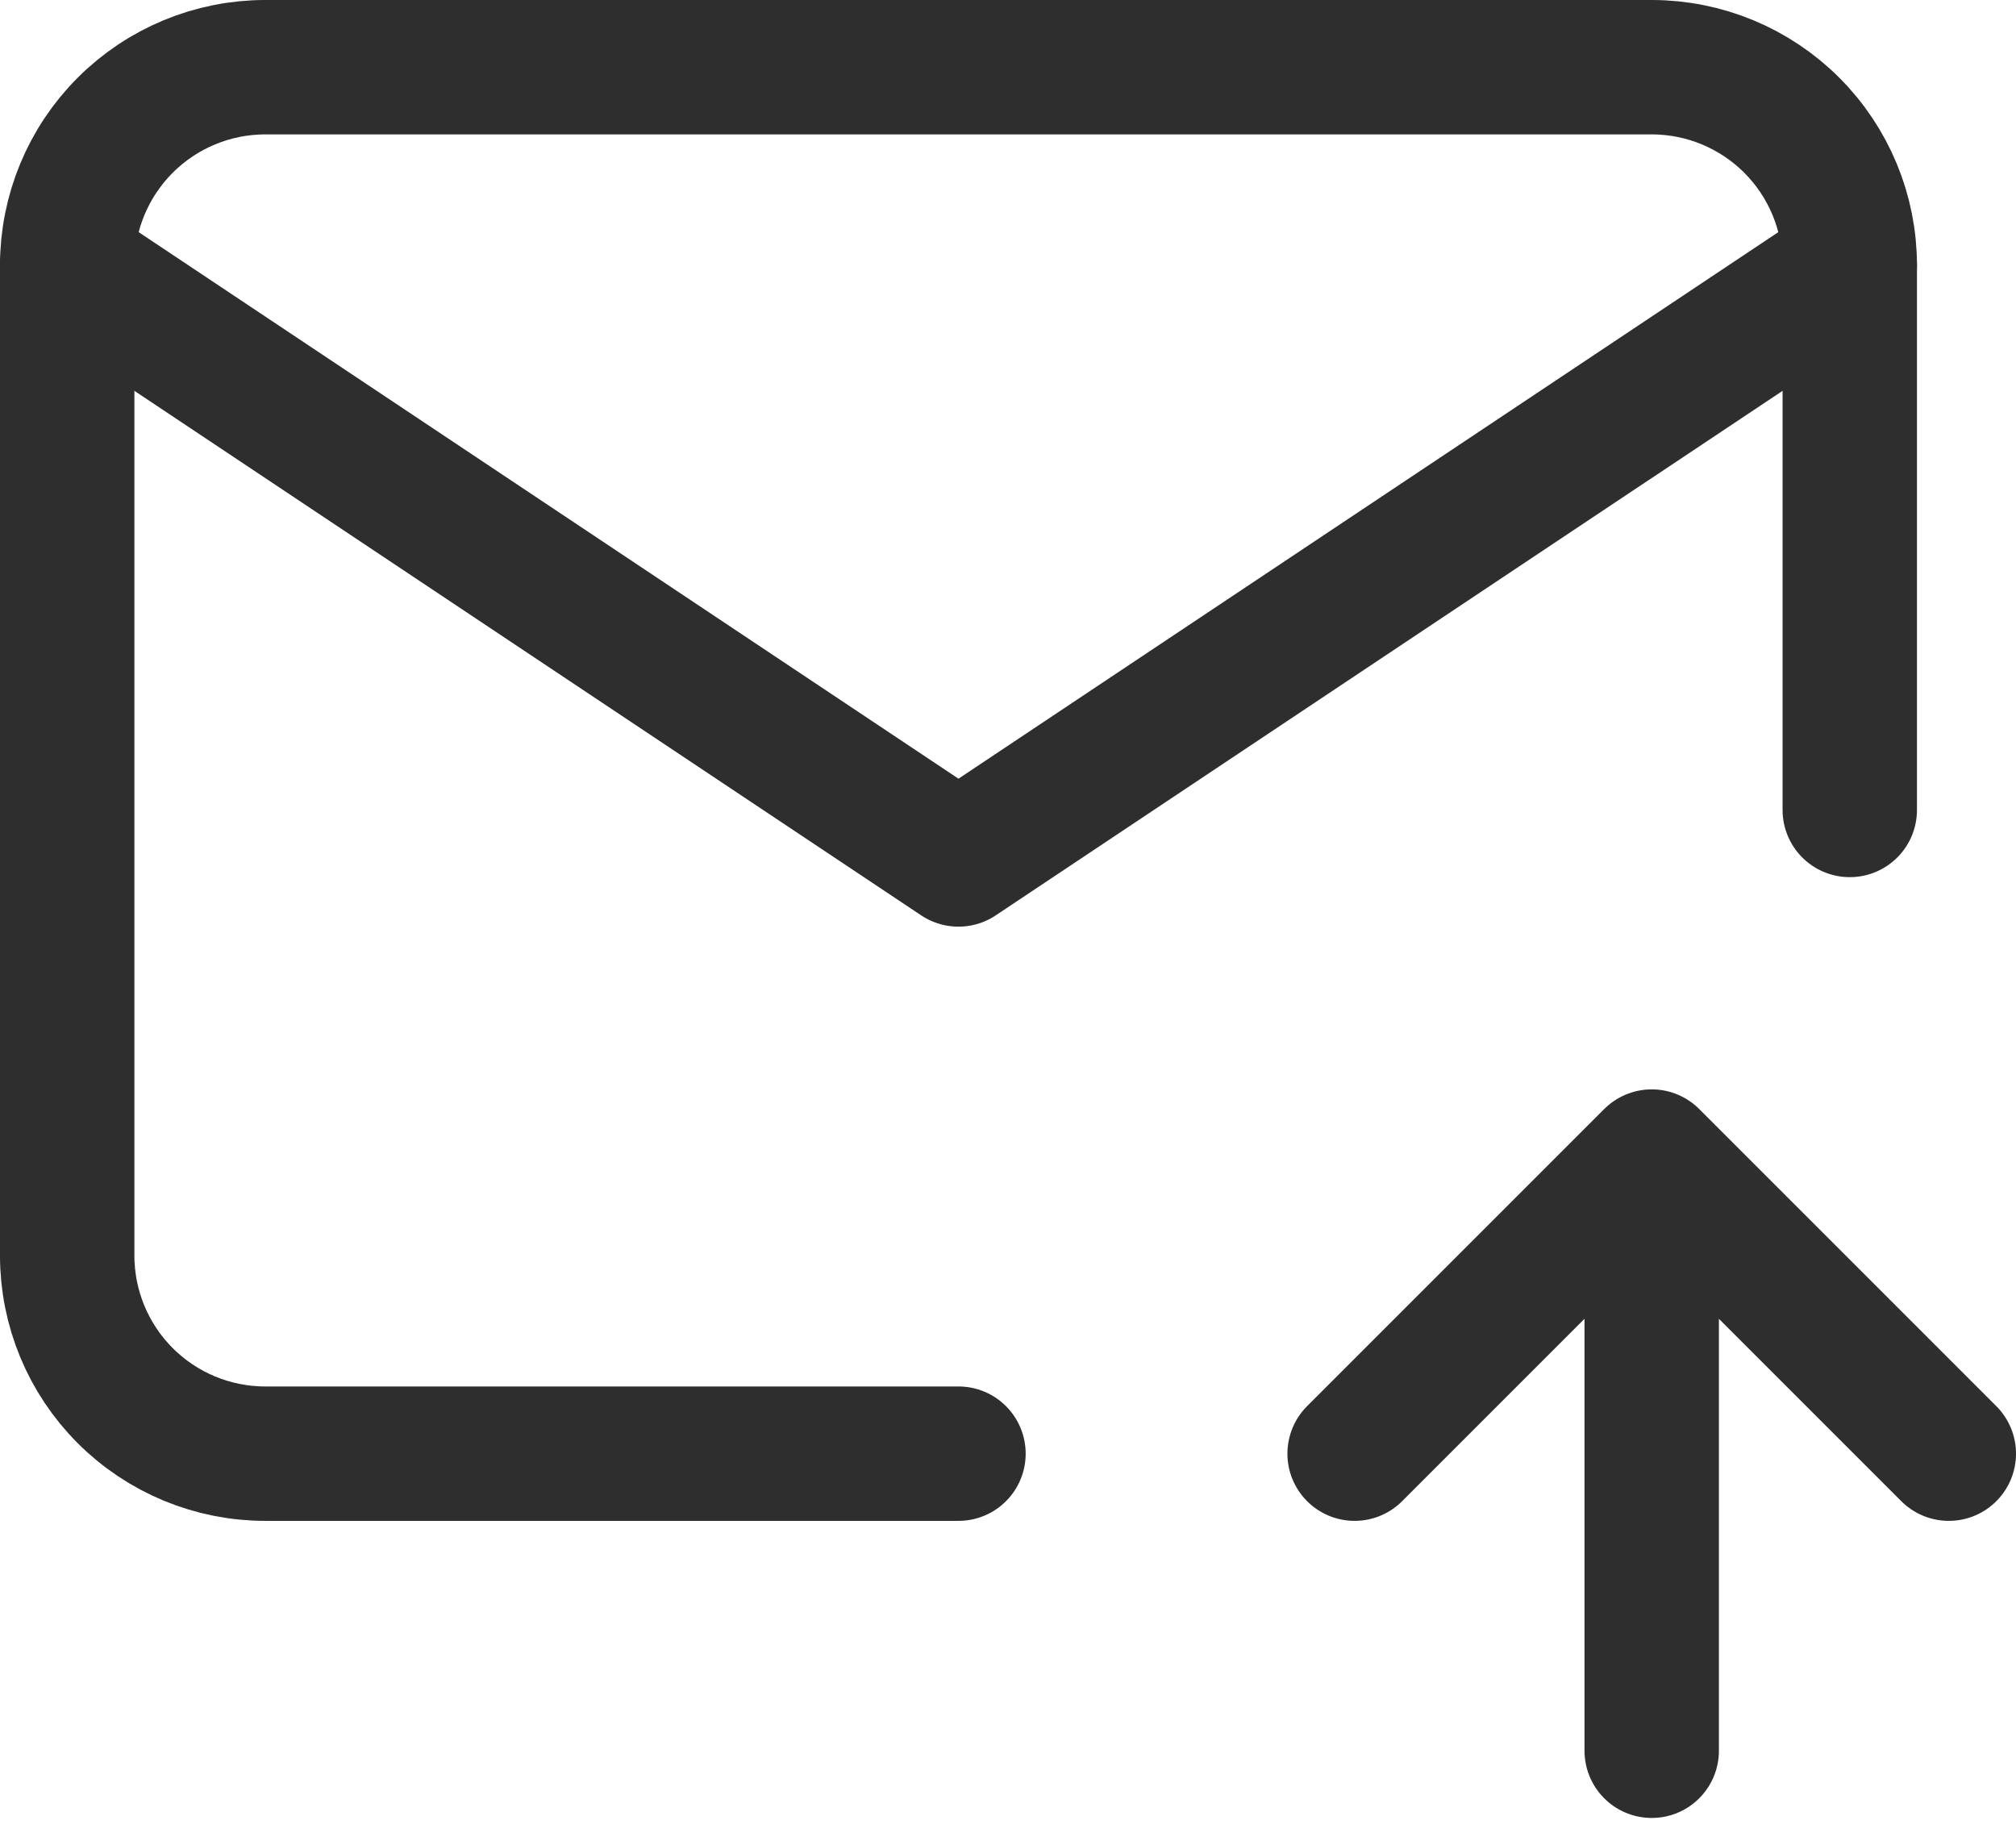
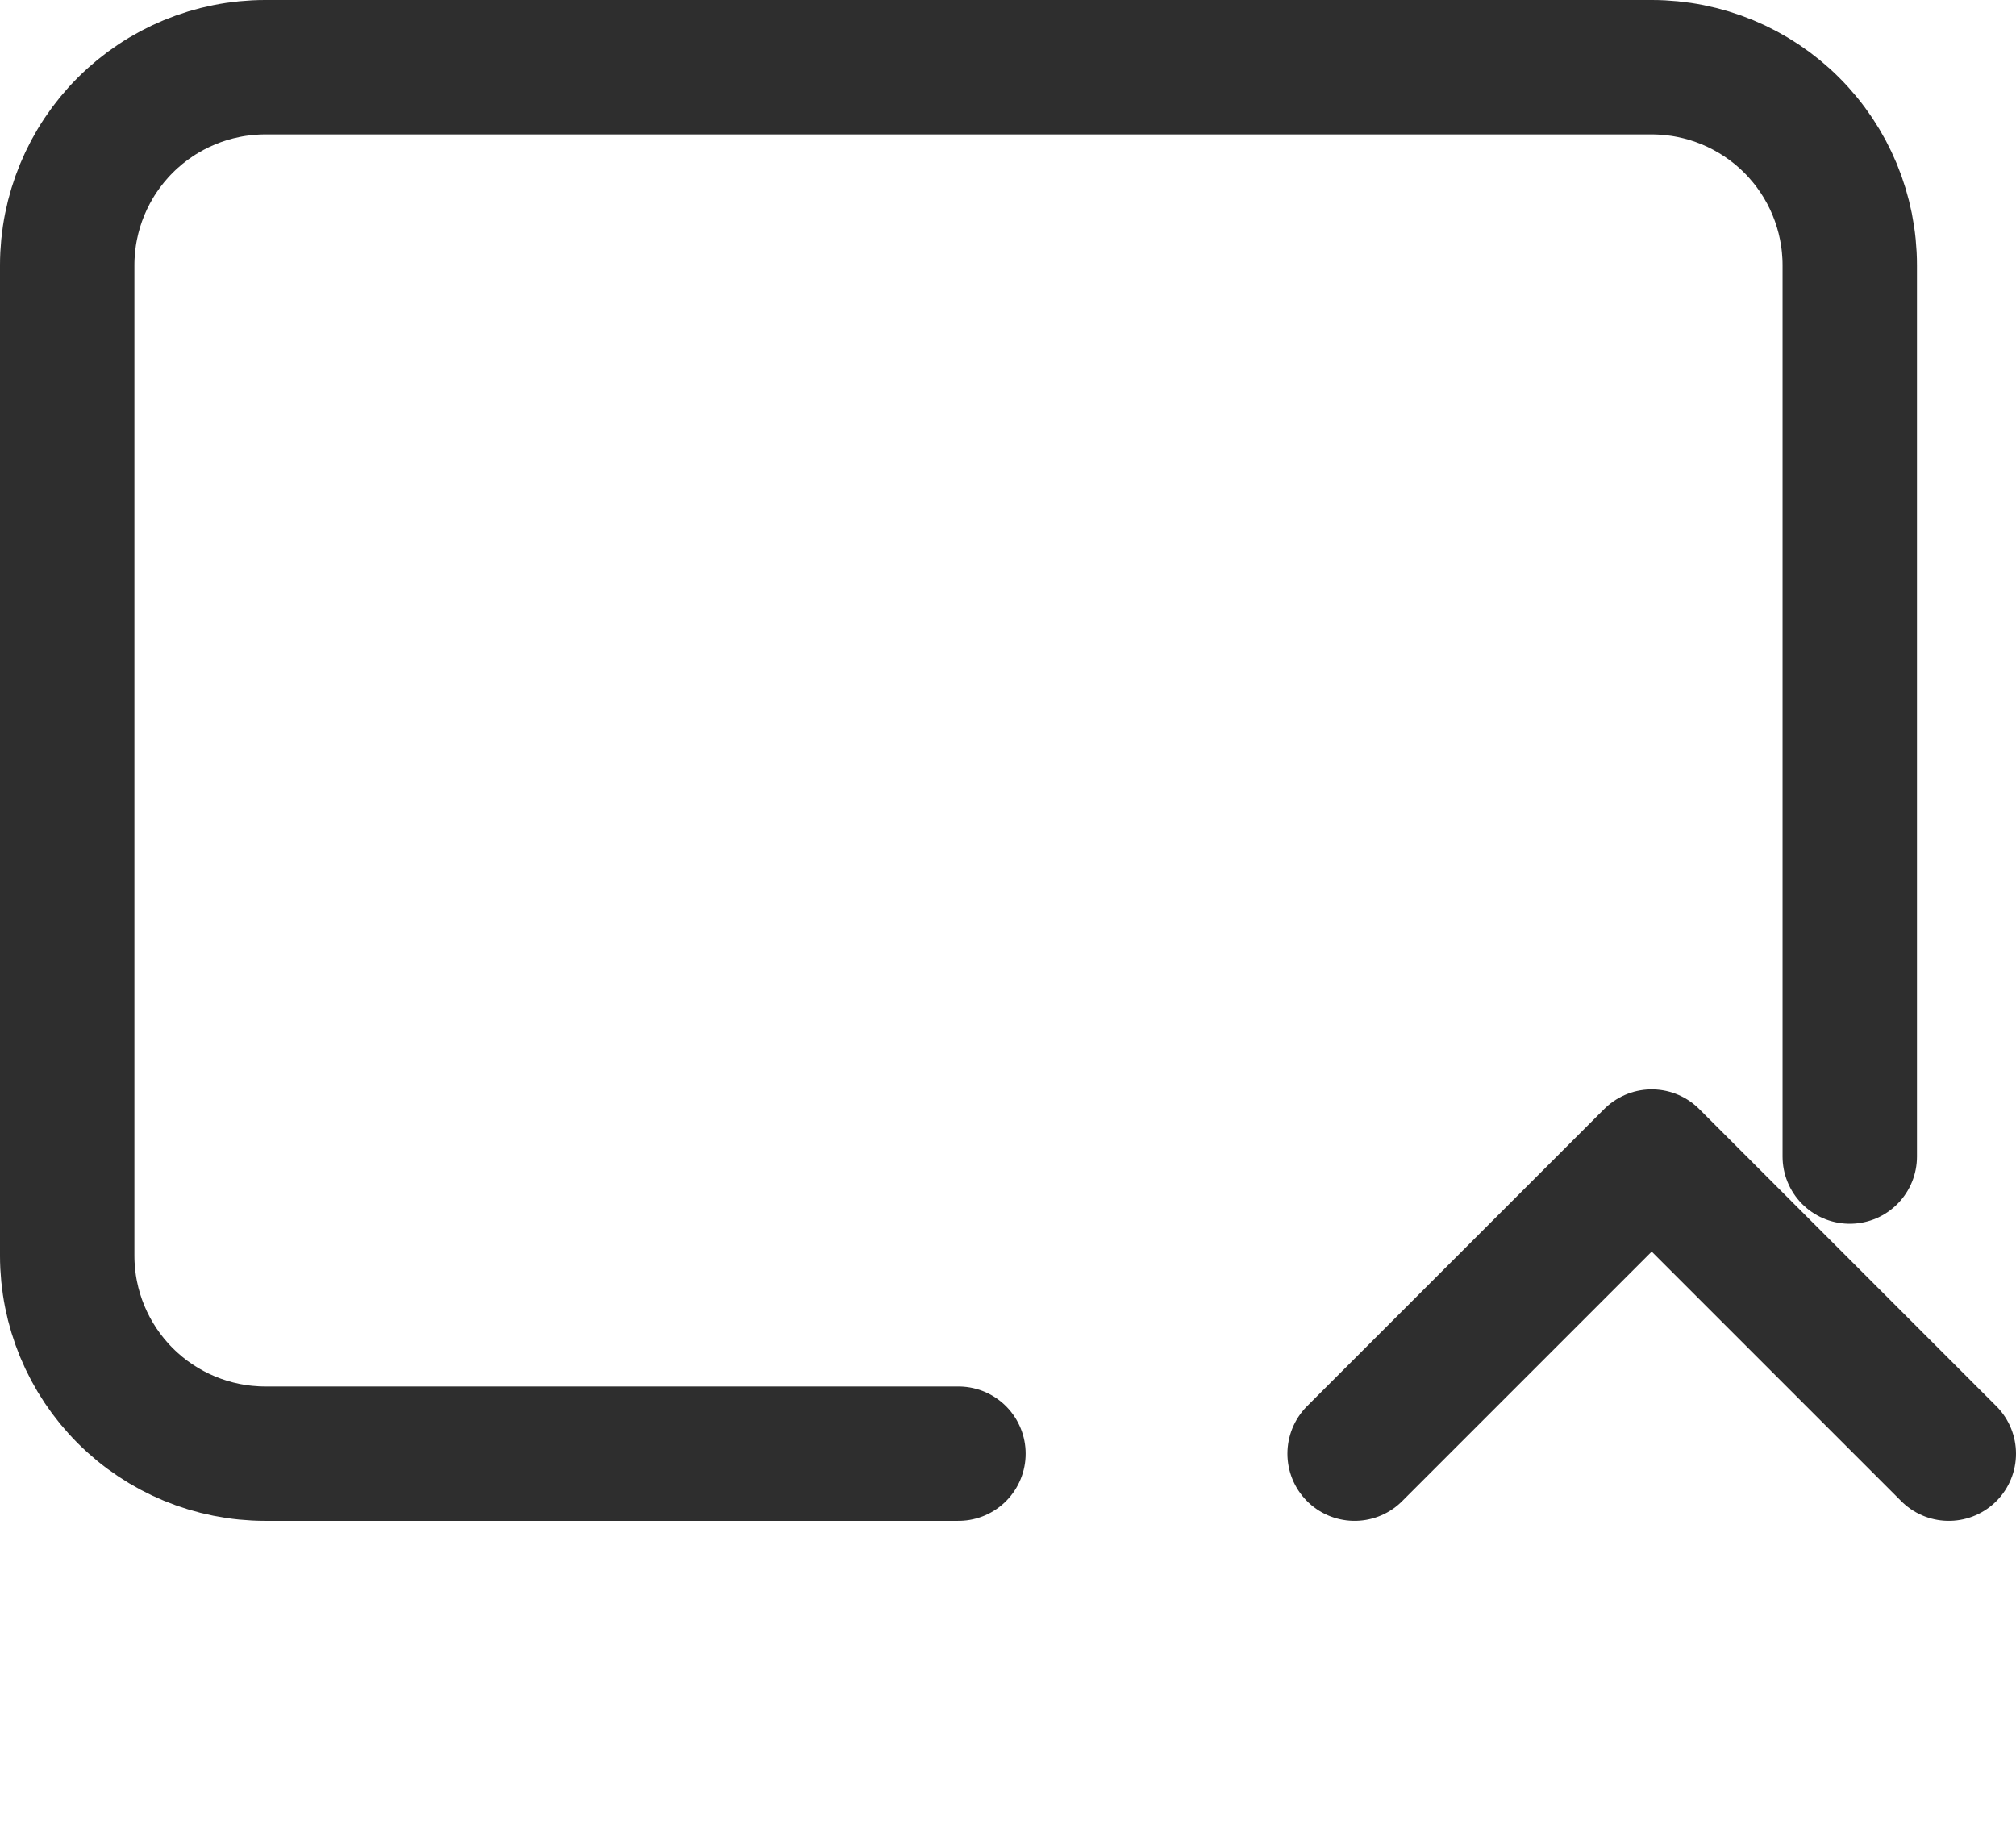
<svg xmlns="http://www.w3.org/2000/svg" width="90" height="82" viewBox="0 0 90 82" fill="none">
-   <path d="M42.789 64.895H11.842C9.497 64.895 7.248 63.963 5.59 62.305C3.932 60.647 3 58.398 3 56.053V11.842C3 9.497 3.932 7.248 5.59 5.59C7.248 3.932 9.497 3 11.842 3H73.737C76.082 3 78.331 3.932 79.989 5.59C81.647 7.248 82.579 9.497 82.579 11.842V36.158M73.737 78.158V51.632M73.737 51.632L87 64.895M73.737 51.632L60.474 64.895" stroke="#2E2E2E" stroke-width="6" stroke-linecap="round" stroke-linejoin="round" />
-   <path d="M3 11.842L42.789 38.368L82.579 11.842" stroke="#2E2E2E" stroke-width="6" stroke-linecap="round" stroke-linejoin="round" />
+   <path d="M42.789 64.895H11.842C9.497 64.895 7.248 63.963 5.59 62.305C3.932 60.647 3 58.398 3 56.053V11.842C3 9.497 3.932 7.248 5.59 5.59C7.248 3.932 9.497 3 11.842 3H73.737C76.082 3 78.331 3.932 79.989 5.59C81.647 7.248 82.579 9.497 82.579 11.842V36.158V51.632M73.737 51.632L87 64.895M73.737 51.632L60.474 64.895" stroke="#2E2E2E" stroke-width="6" stroke-linecap="round" stroke-linejoin="round" />
</svg>